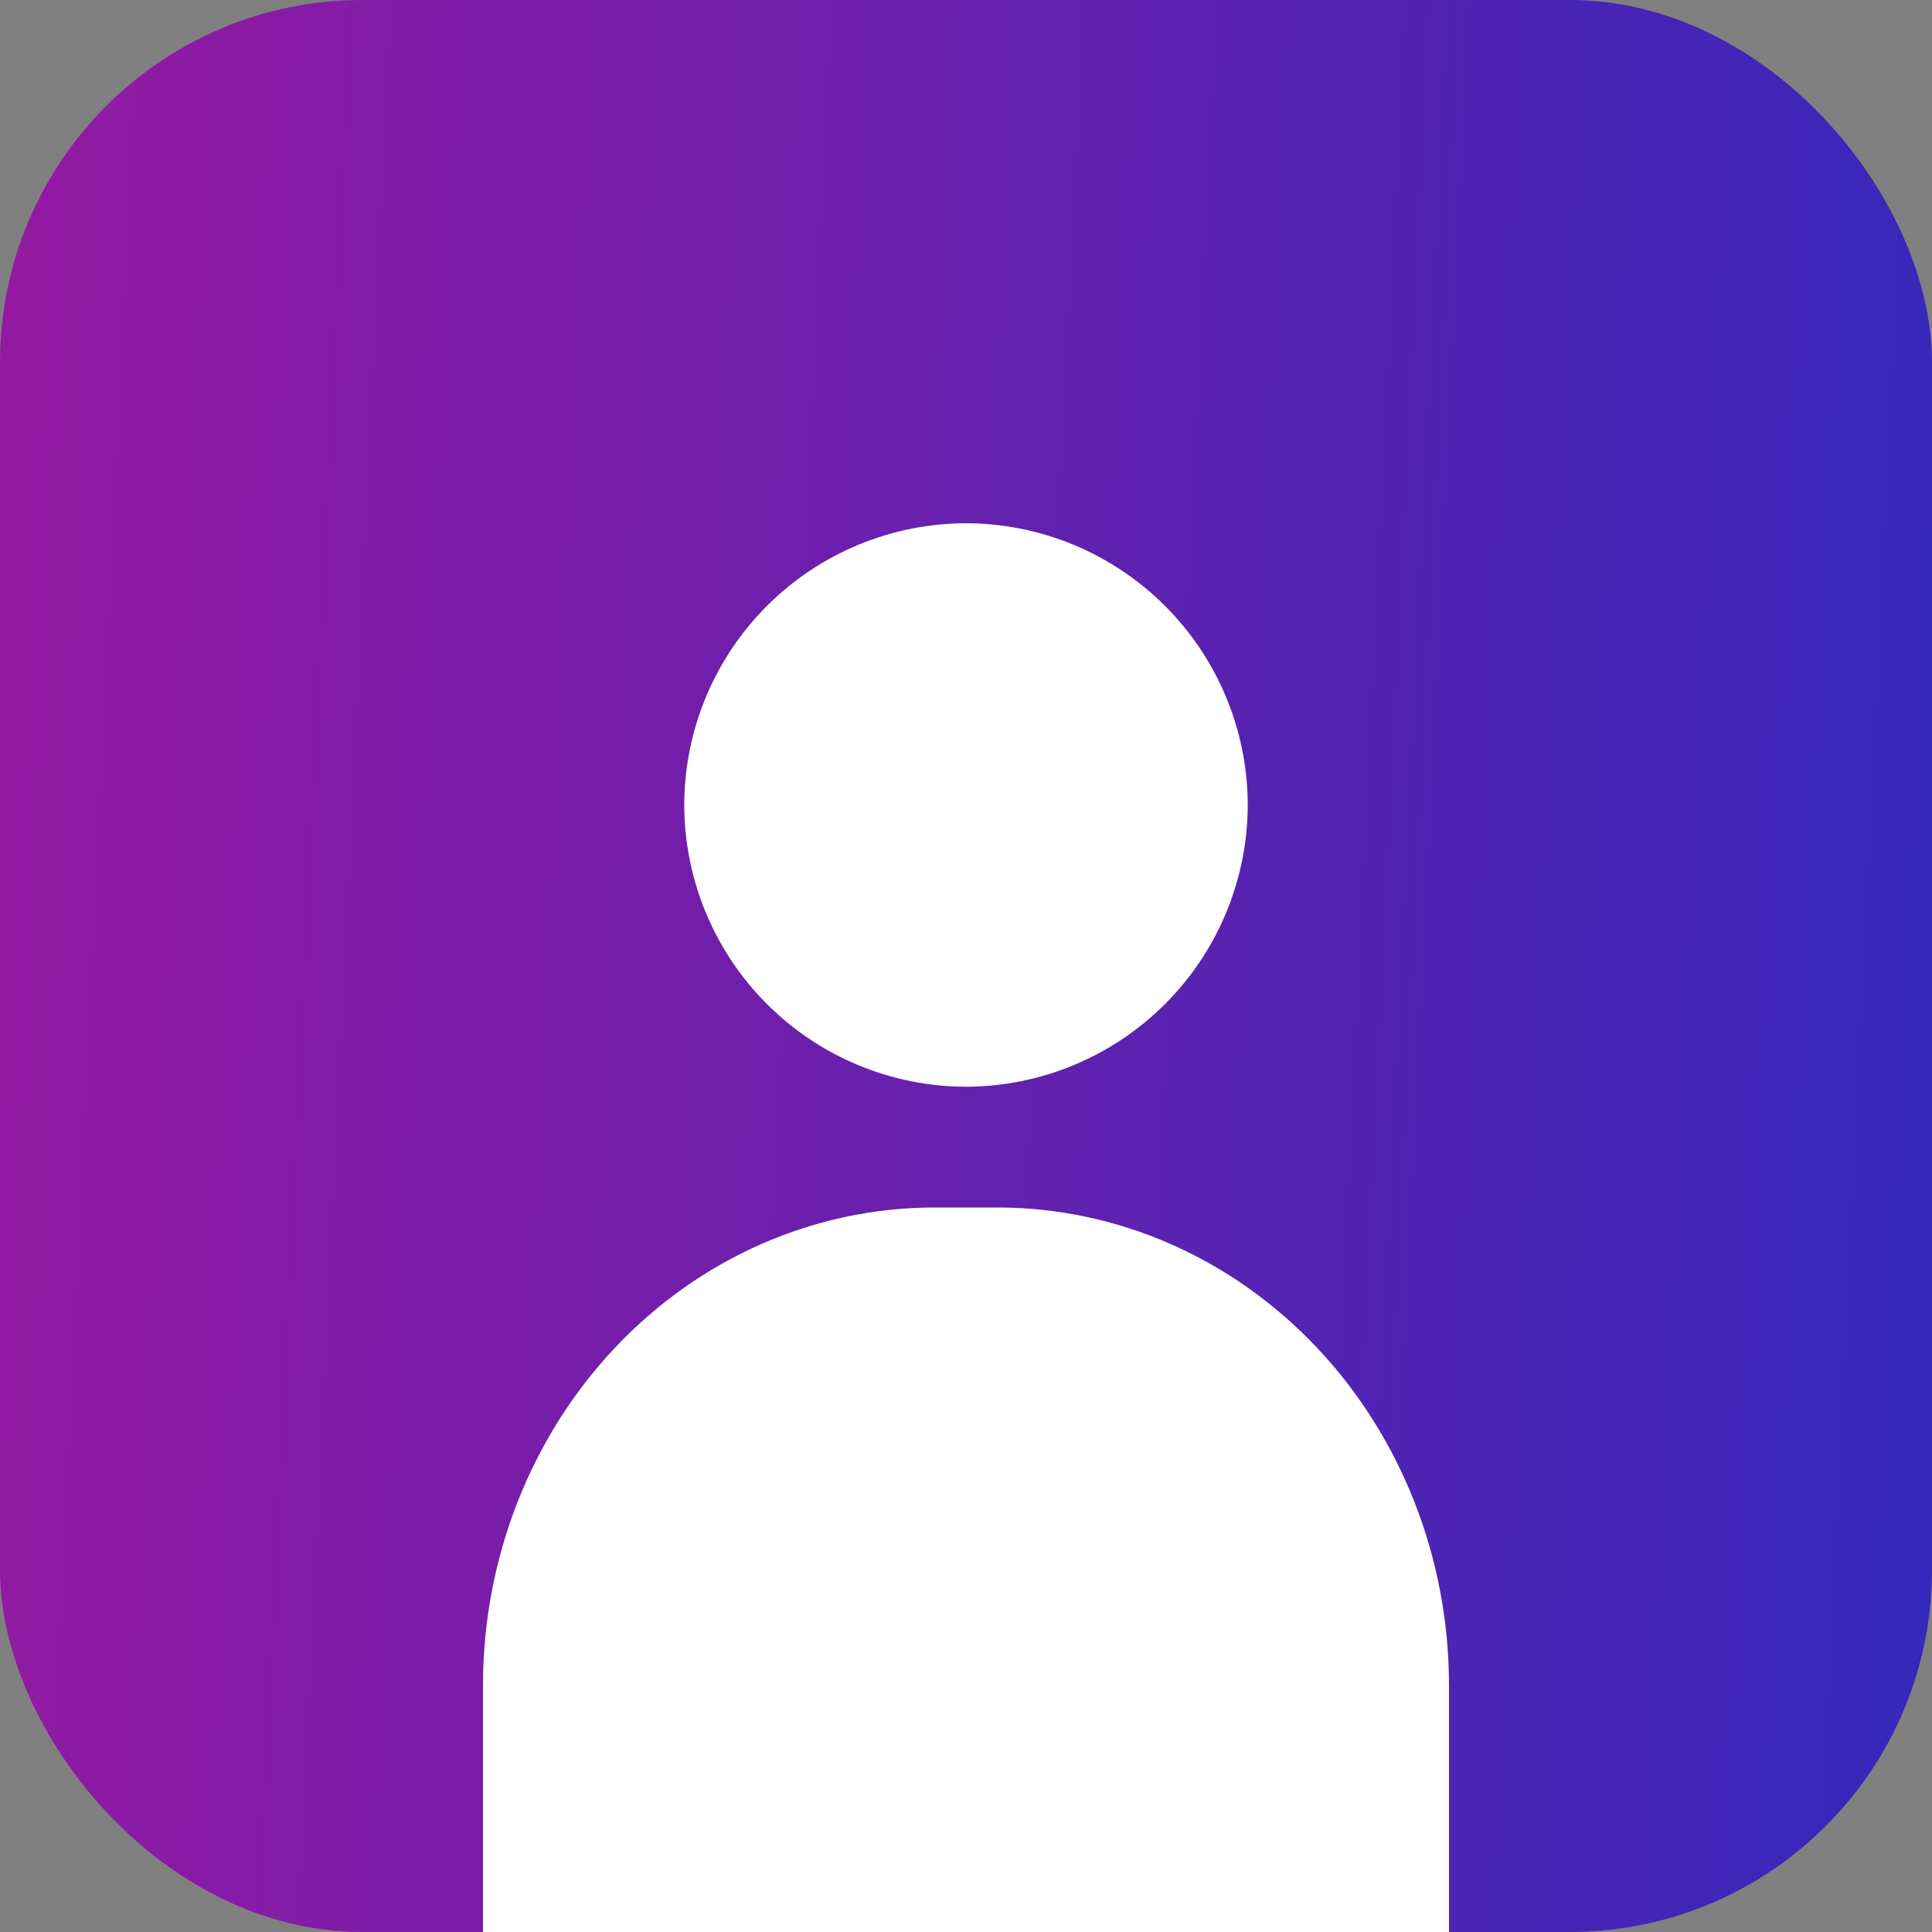
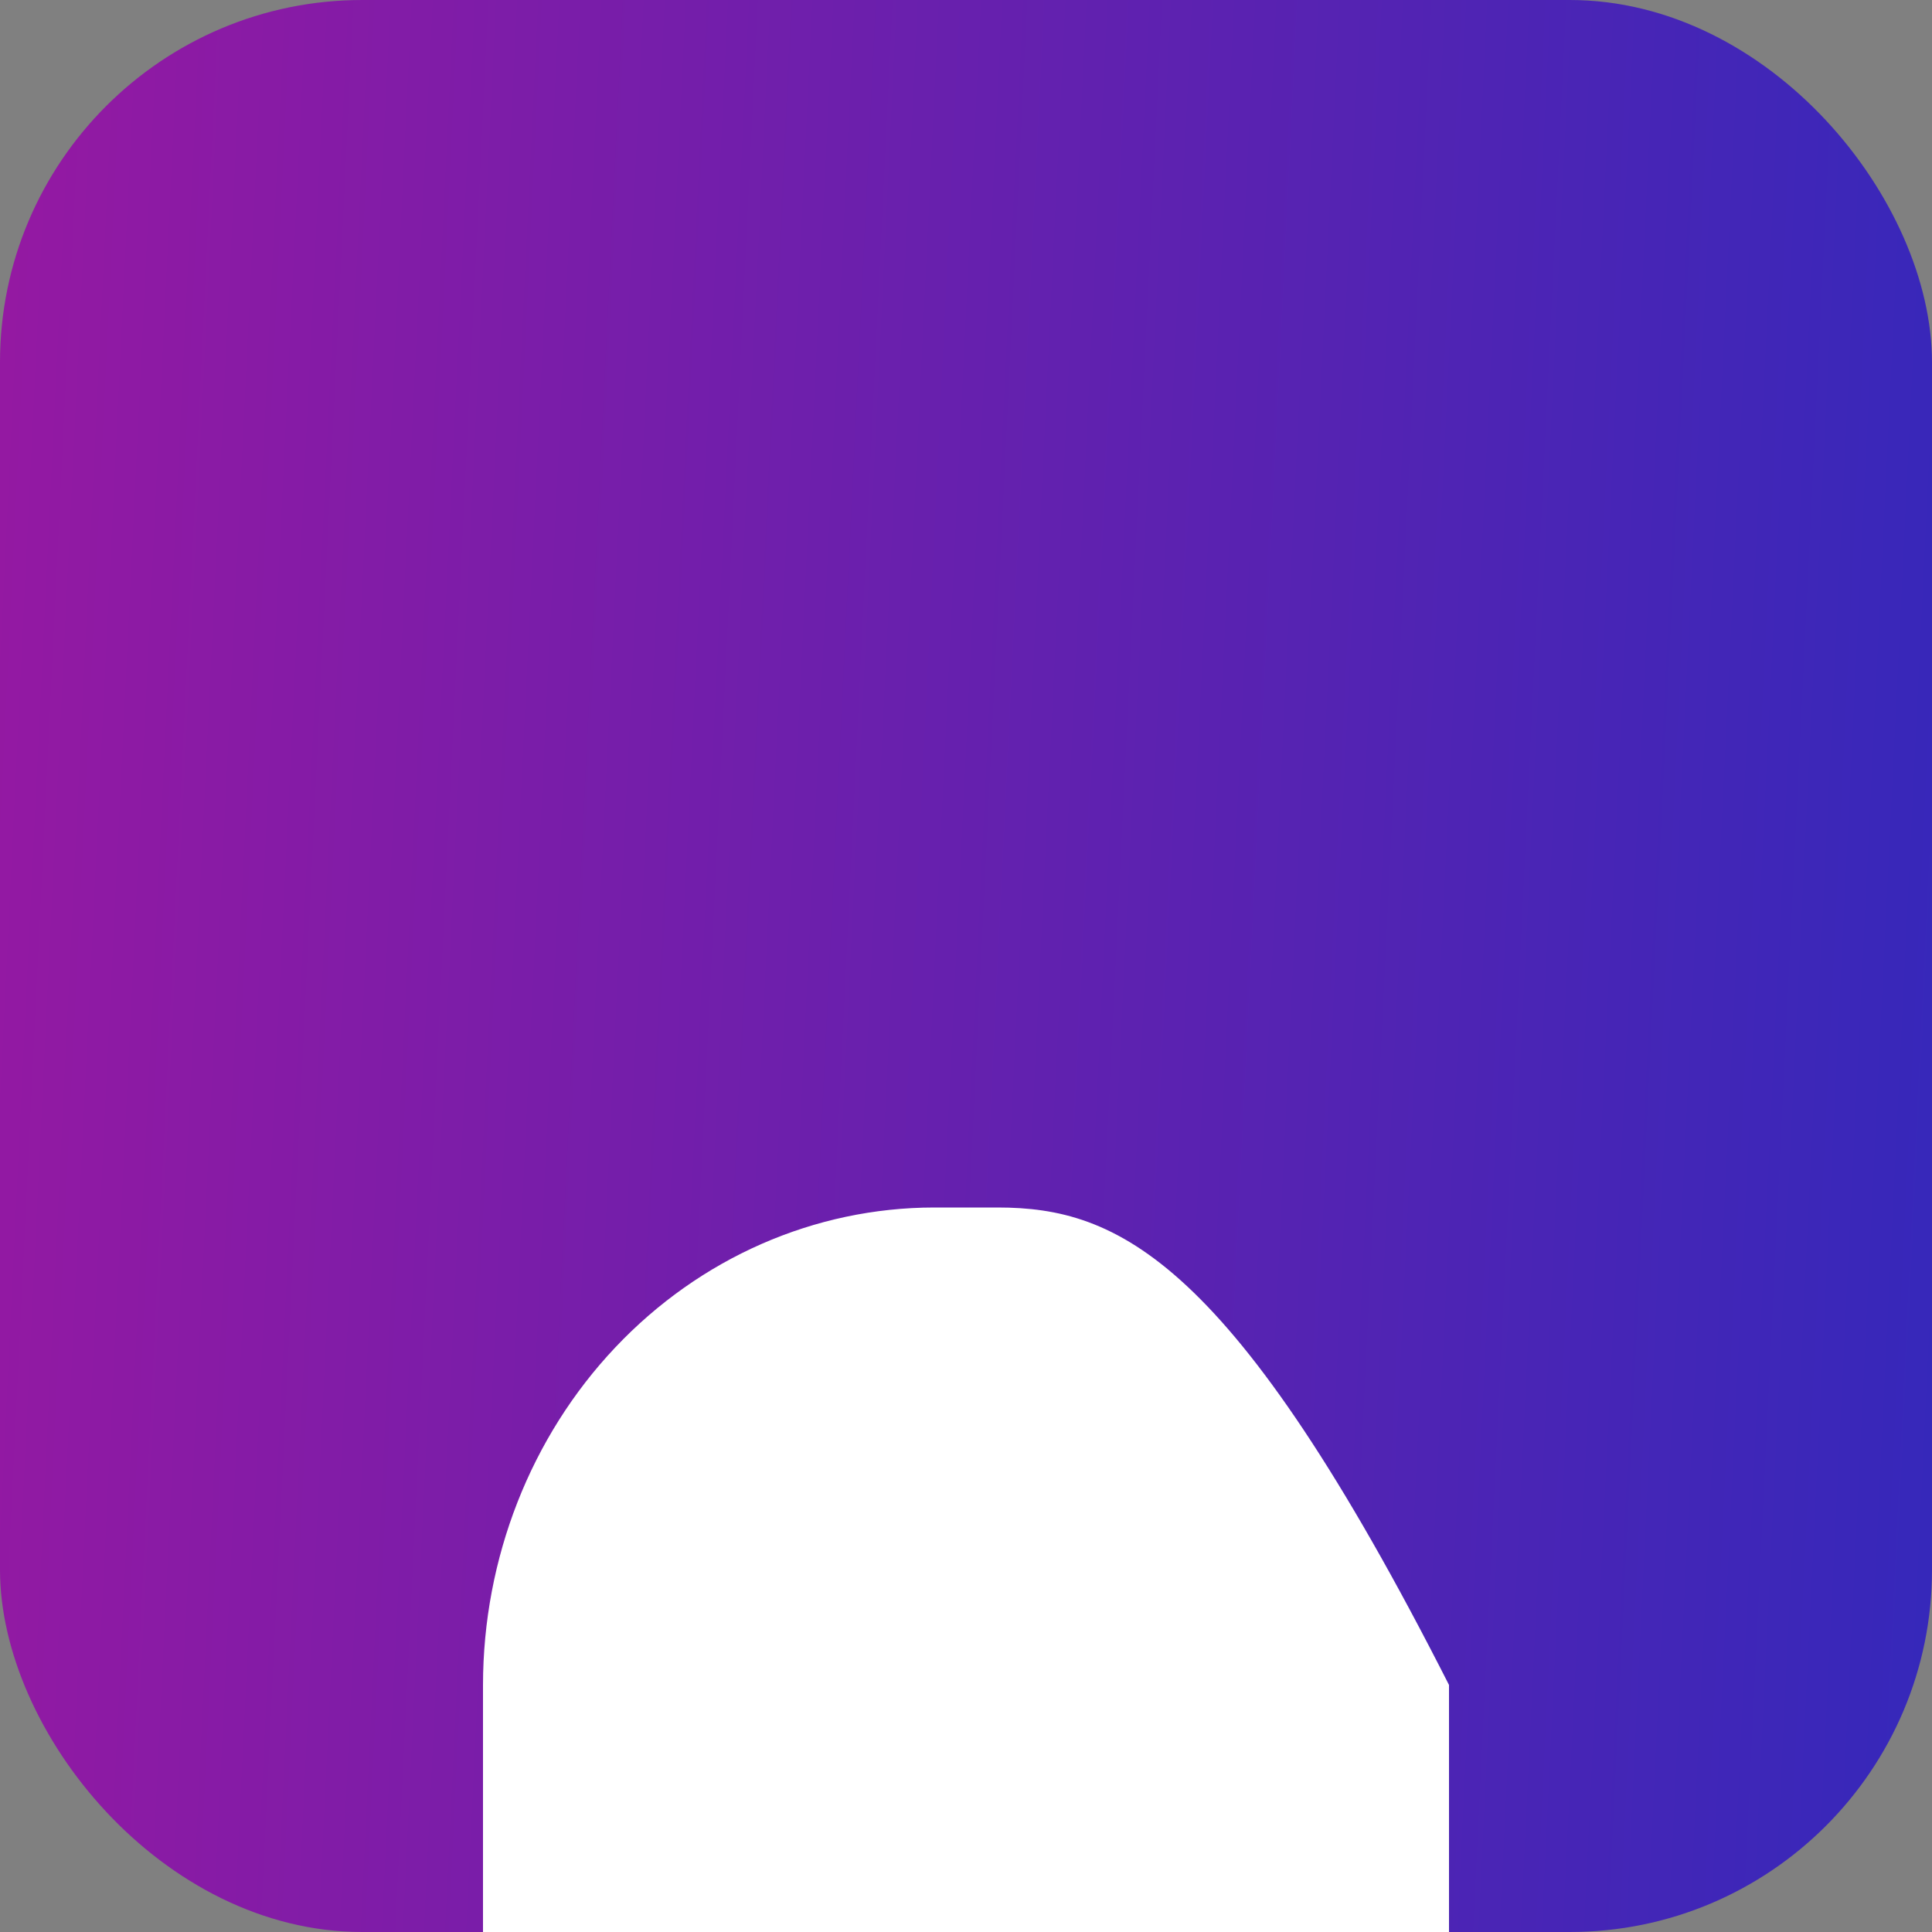
<svg xmlns="http://www.w3.org/2000/svg" width="48" height="48" viewBox="0 0 48 48" fill="none">
  <rect x="0" y="0" width="48" height="48" fill="#808080" stroke="none" />
  <rect width="48" height="48" rx="9" fill="url(#paint0_linear_693_2350)" />
-   <path d="M31 19.995C30.995 18.14 30.255 16.362 28.942 15.051C27.629 13.74 25.851 13.002 23.995 13C22.141 13.005 20.365 13.743 19.054 15.054C17.743 16.365 17.005 18.141 17 19.995C17.003 21.851 17.74 23.629 19.051 24.942C20.362 26.255 22.14 26.995 23.995 27C25.852 26.997 27.632 26.258 28.945 24.945C30.258 23.632 30.997 21.852 31 19.995Z" fill="white" />
-   <path d="M24.792 30H23.208C20.236 30.003 17.387 31.253 15.286 33.477C13.184 35.701 12.003 38.717 12 41.862V48H36V41.862C35.997 38.717 34.816 35.701 32.714 33.477C30.613 31.253 27.764 30.003 24.792 30Z" fill="white" />
+   <path d="M24.792 30H23.208C20.236 30.003 17.387 31.253 15.286 33.477C13.184 35.701 12.003 38.717 12 41.862V48H36V41.862C30.613 31.253 27.764 30.003 24.792 30Z" fill="white" />
  <defs>
    <linearGradient id="paint0_linear_693_2350" x1="-5.229" y1="-21.6" x2="54.874" y2="-18.7" gradientUnits="userSpaceOnUse">
      <stop stop-color="#A1179F" />
      <stop offset="1" stop-color="#2E29BC" />
    </linearGradient>
  </defs>
</svg>